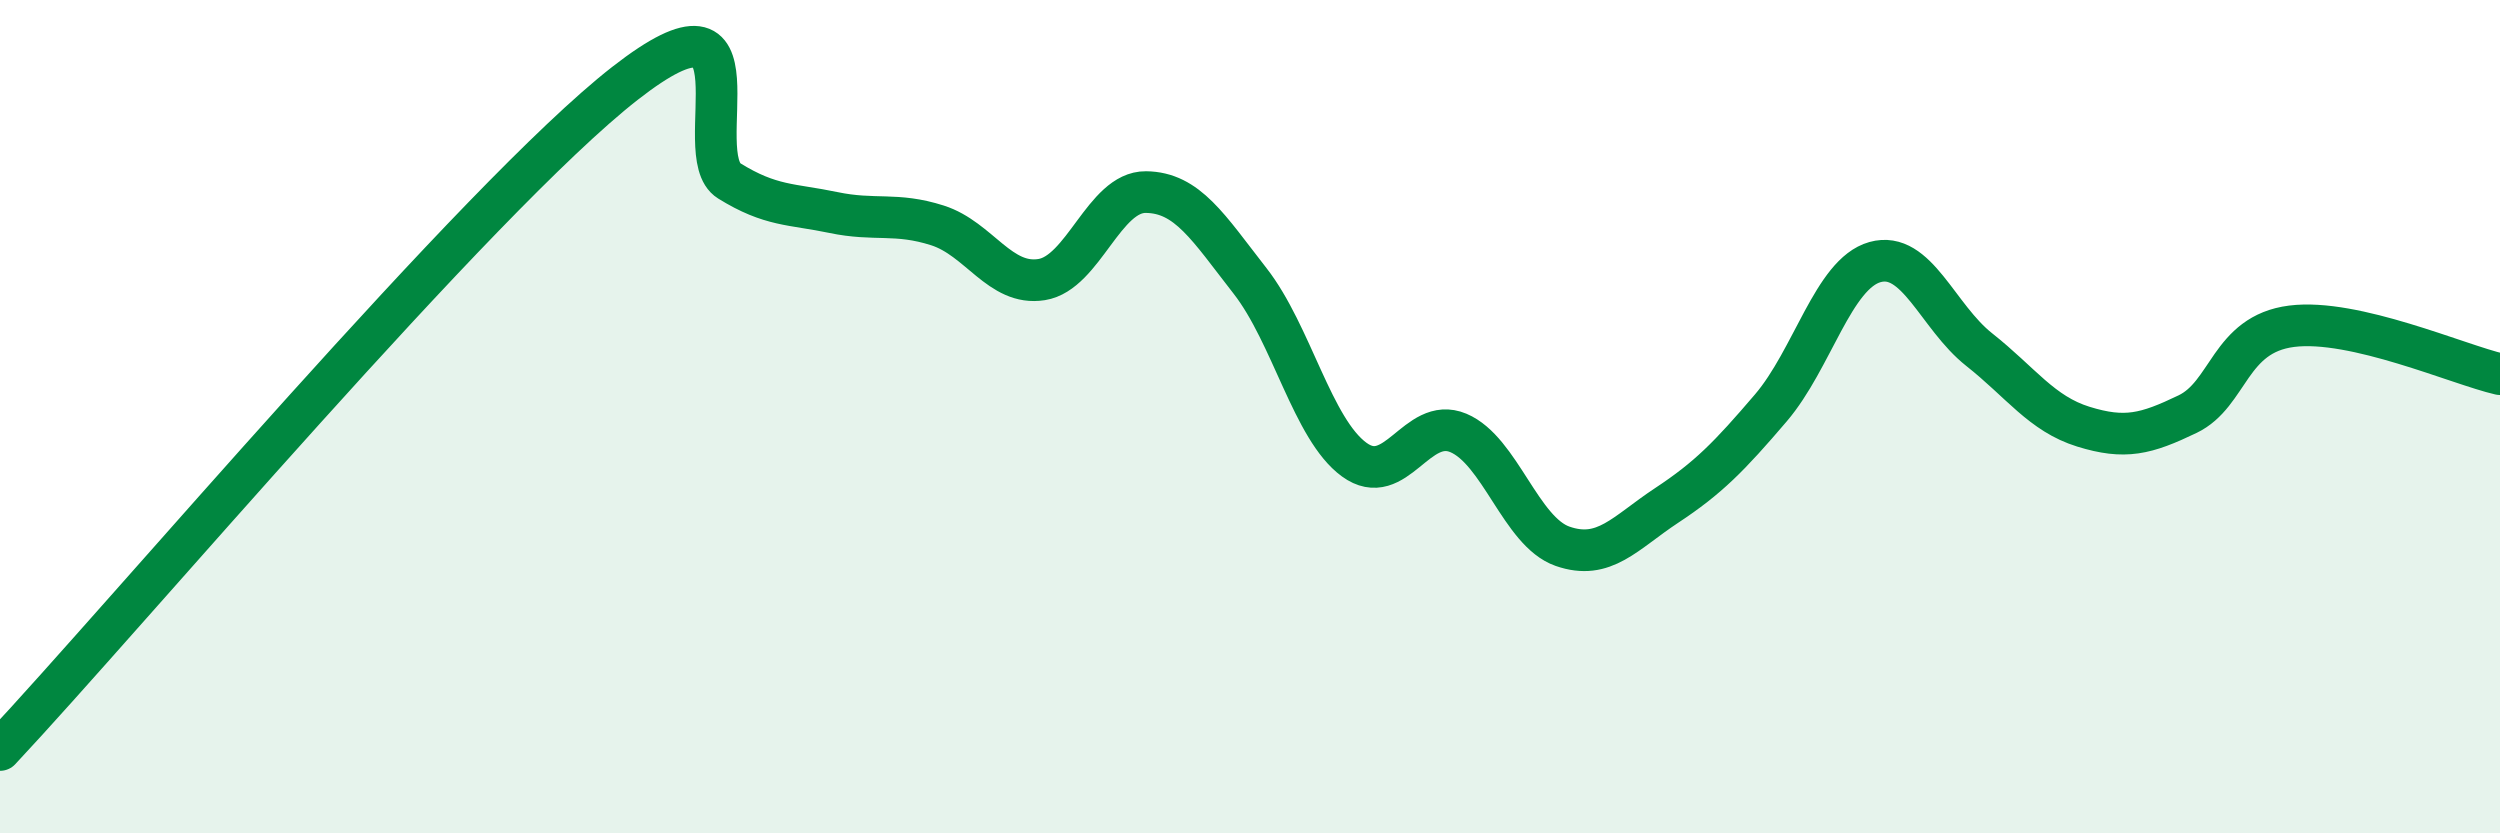
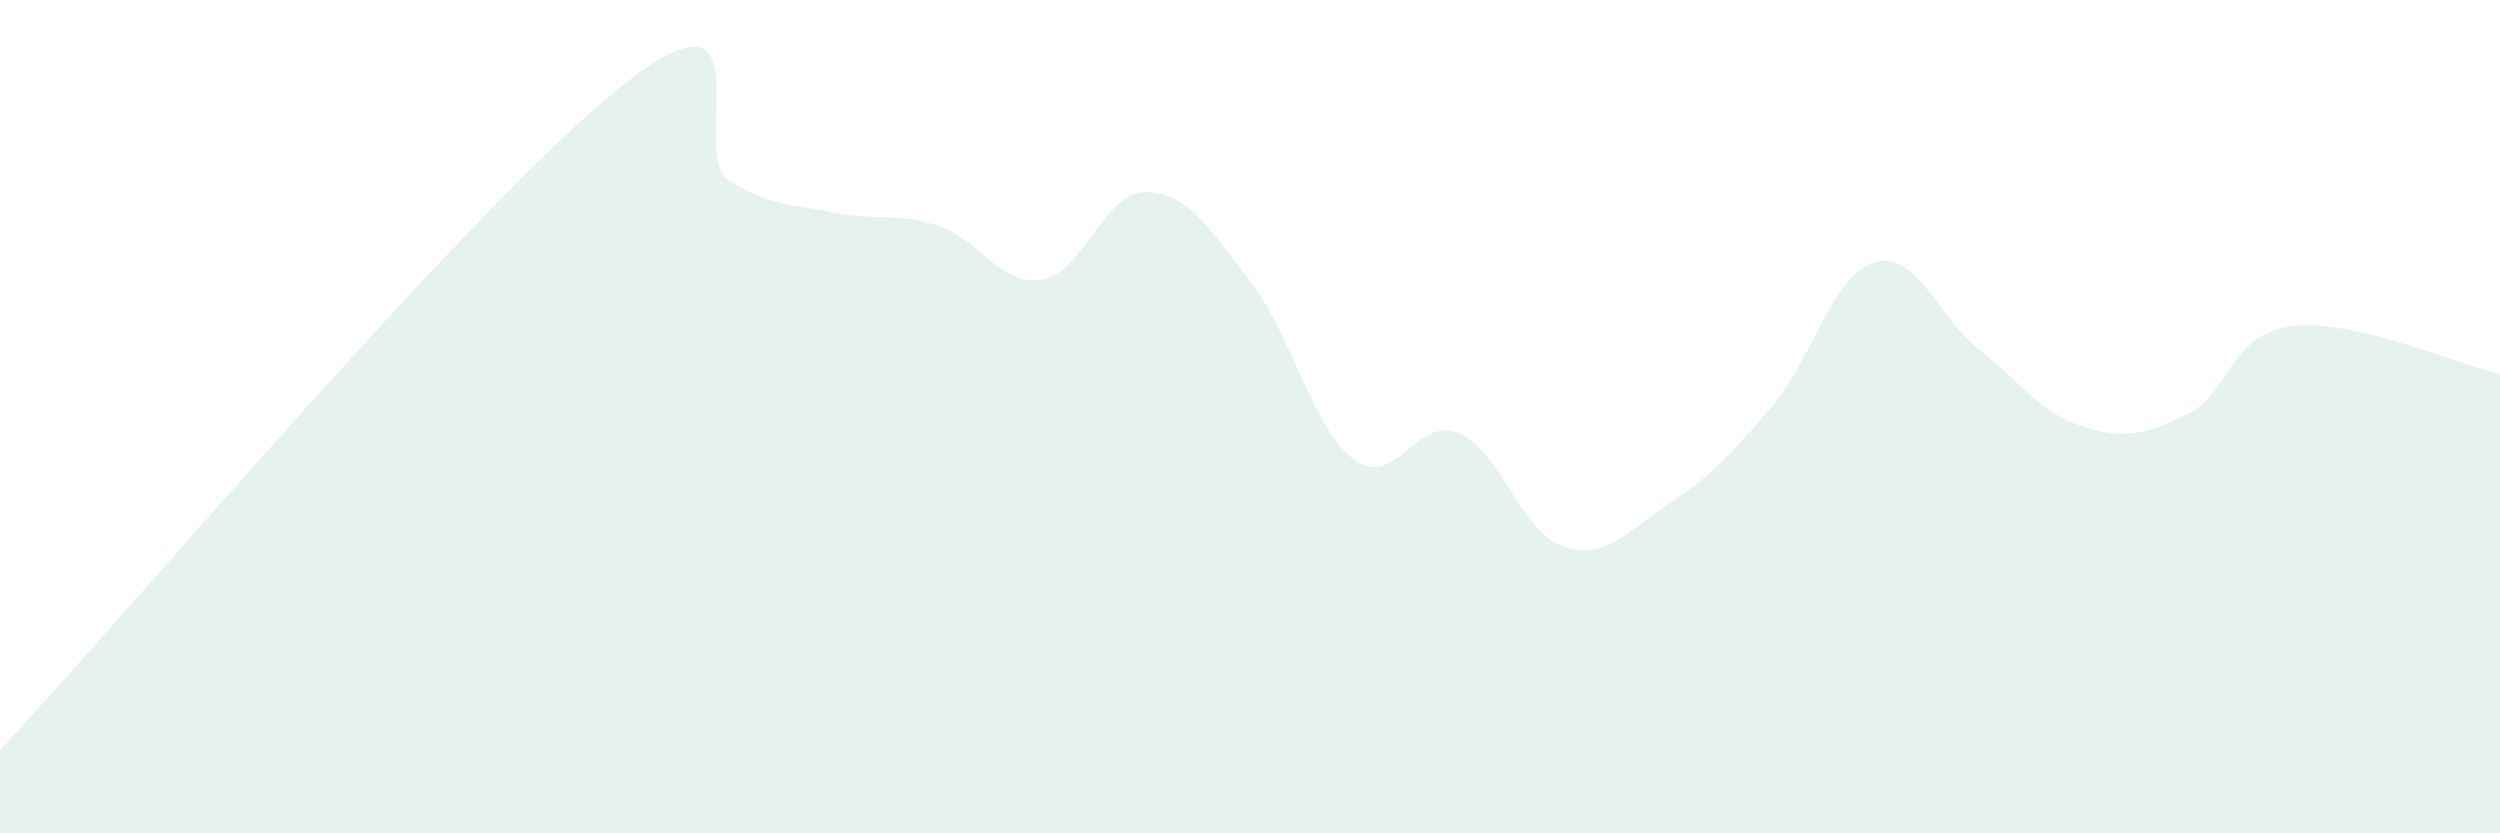
<svg xmlns="http://www.w3.org/2000/svg" width="60" height="20" viewBox="0 0 60 20">
  <path d="M 0,18 C 3,14.8 11.5,4.73 15,2 C 18.5,-0.73 16.5,3.72 17.5,4.34 C 18.5,4.96 19,4.89 20,5.1 C 21,5.31 21.5,5.09 22.5,5.41 C 23.5,5.73 24,6.87 25,6.71 C 26,6.55 26.5,4.6 27.5,4.61 C 28.5,4.62 29,5.46 30,6.74 C 31,8.02 31.5,10.3 32.5,11.03 C 33.5,11.76 34,9.97 35,10.39 C 36,10.81 36.5,12.76 37.5,13.11 C 38.5,13.46 39,12.79 40,12.13 C 41,11.47 41.5,10.96 42.5,9.79 C 43.5,8.62 44,6.57 45,6.29 C 46,6.01 46.5,7.6 47.5,8.39 C 48.5,9.18 49,9.93 50,10.24 C 51,10.55 51.5,10.42 52.5,9.94 C 53.5,9.46 53.5,8.02 55,7.83 C 56.5,7.64 59,8.75 60,8.98L60 20L0 20Z" fill="#008740" opacity="0.1" stroke-linecap="round" stroke-linejoin="round" />
-   <path d="M 0,18 C 3,14.8 11.5,4.73 15,2 C 18.5,-0.73 16.5,3.72 17.5,4.34 C 18.5,4.96 19,4.89 20,5.1 C 21,5.31 21.5,5.09 22.5,5.41 C 23.5,5.73 24,6.87 25,6.71 C 26,6.55 26.5,4.6 27.5,4.61 C 28.5,4.62 29,5.46 30,6.74 C 31,8.02 31.5,10.3 32.5,11.03 C 33.5,11.76 34,9.97 35,10.39 C 36,10.81 36.5,12.76 37.5,13.11 C 38.5,13.46 39,12.79 40,12.13 C 41,11.47 41.5,10.96 42.5,9.79 C 43.5,8.62 44,6.57 45,6.29 C 46,6.01 46.5,7.6 47.5,8.39 C 48.5,9.18 49,9.93 50,10.24 C 51,10.55 51.5,10.42 52.5,9.94 C 53.5,9.46 53.5,8.02 55,7.83 C 56.5,7.64 59,8.75 60,8.98" stroke="#008740" stroke-width="1" fill="none" stroke-linecap="round" stroke-linejoin="round" />
</svg>